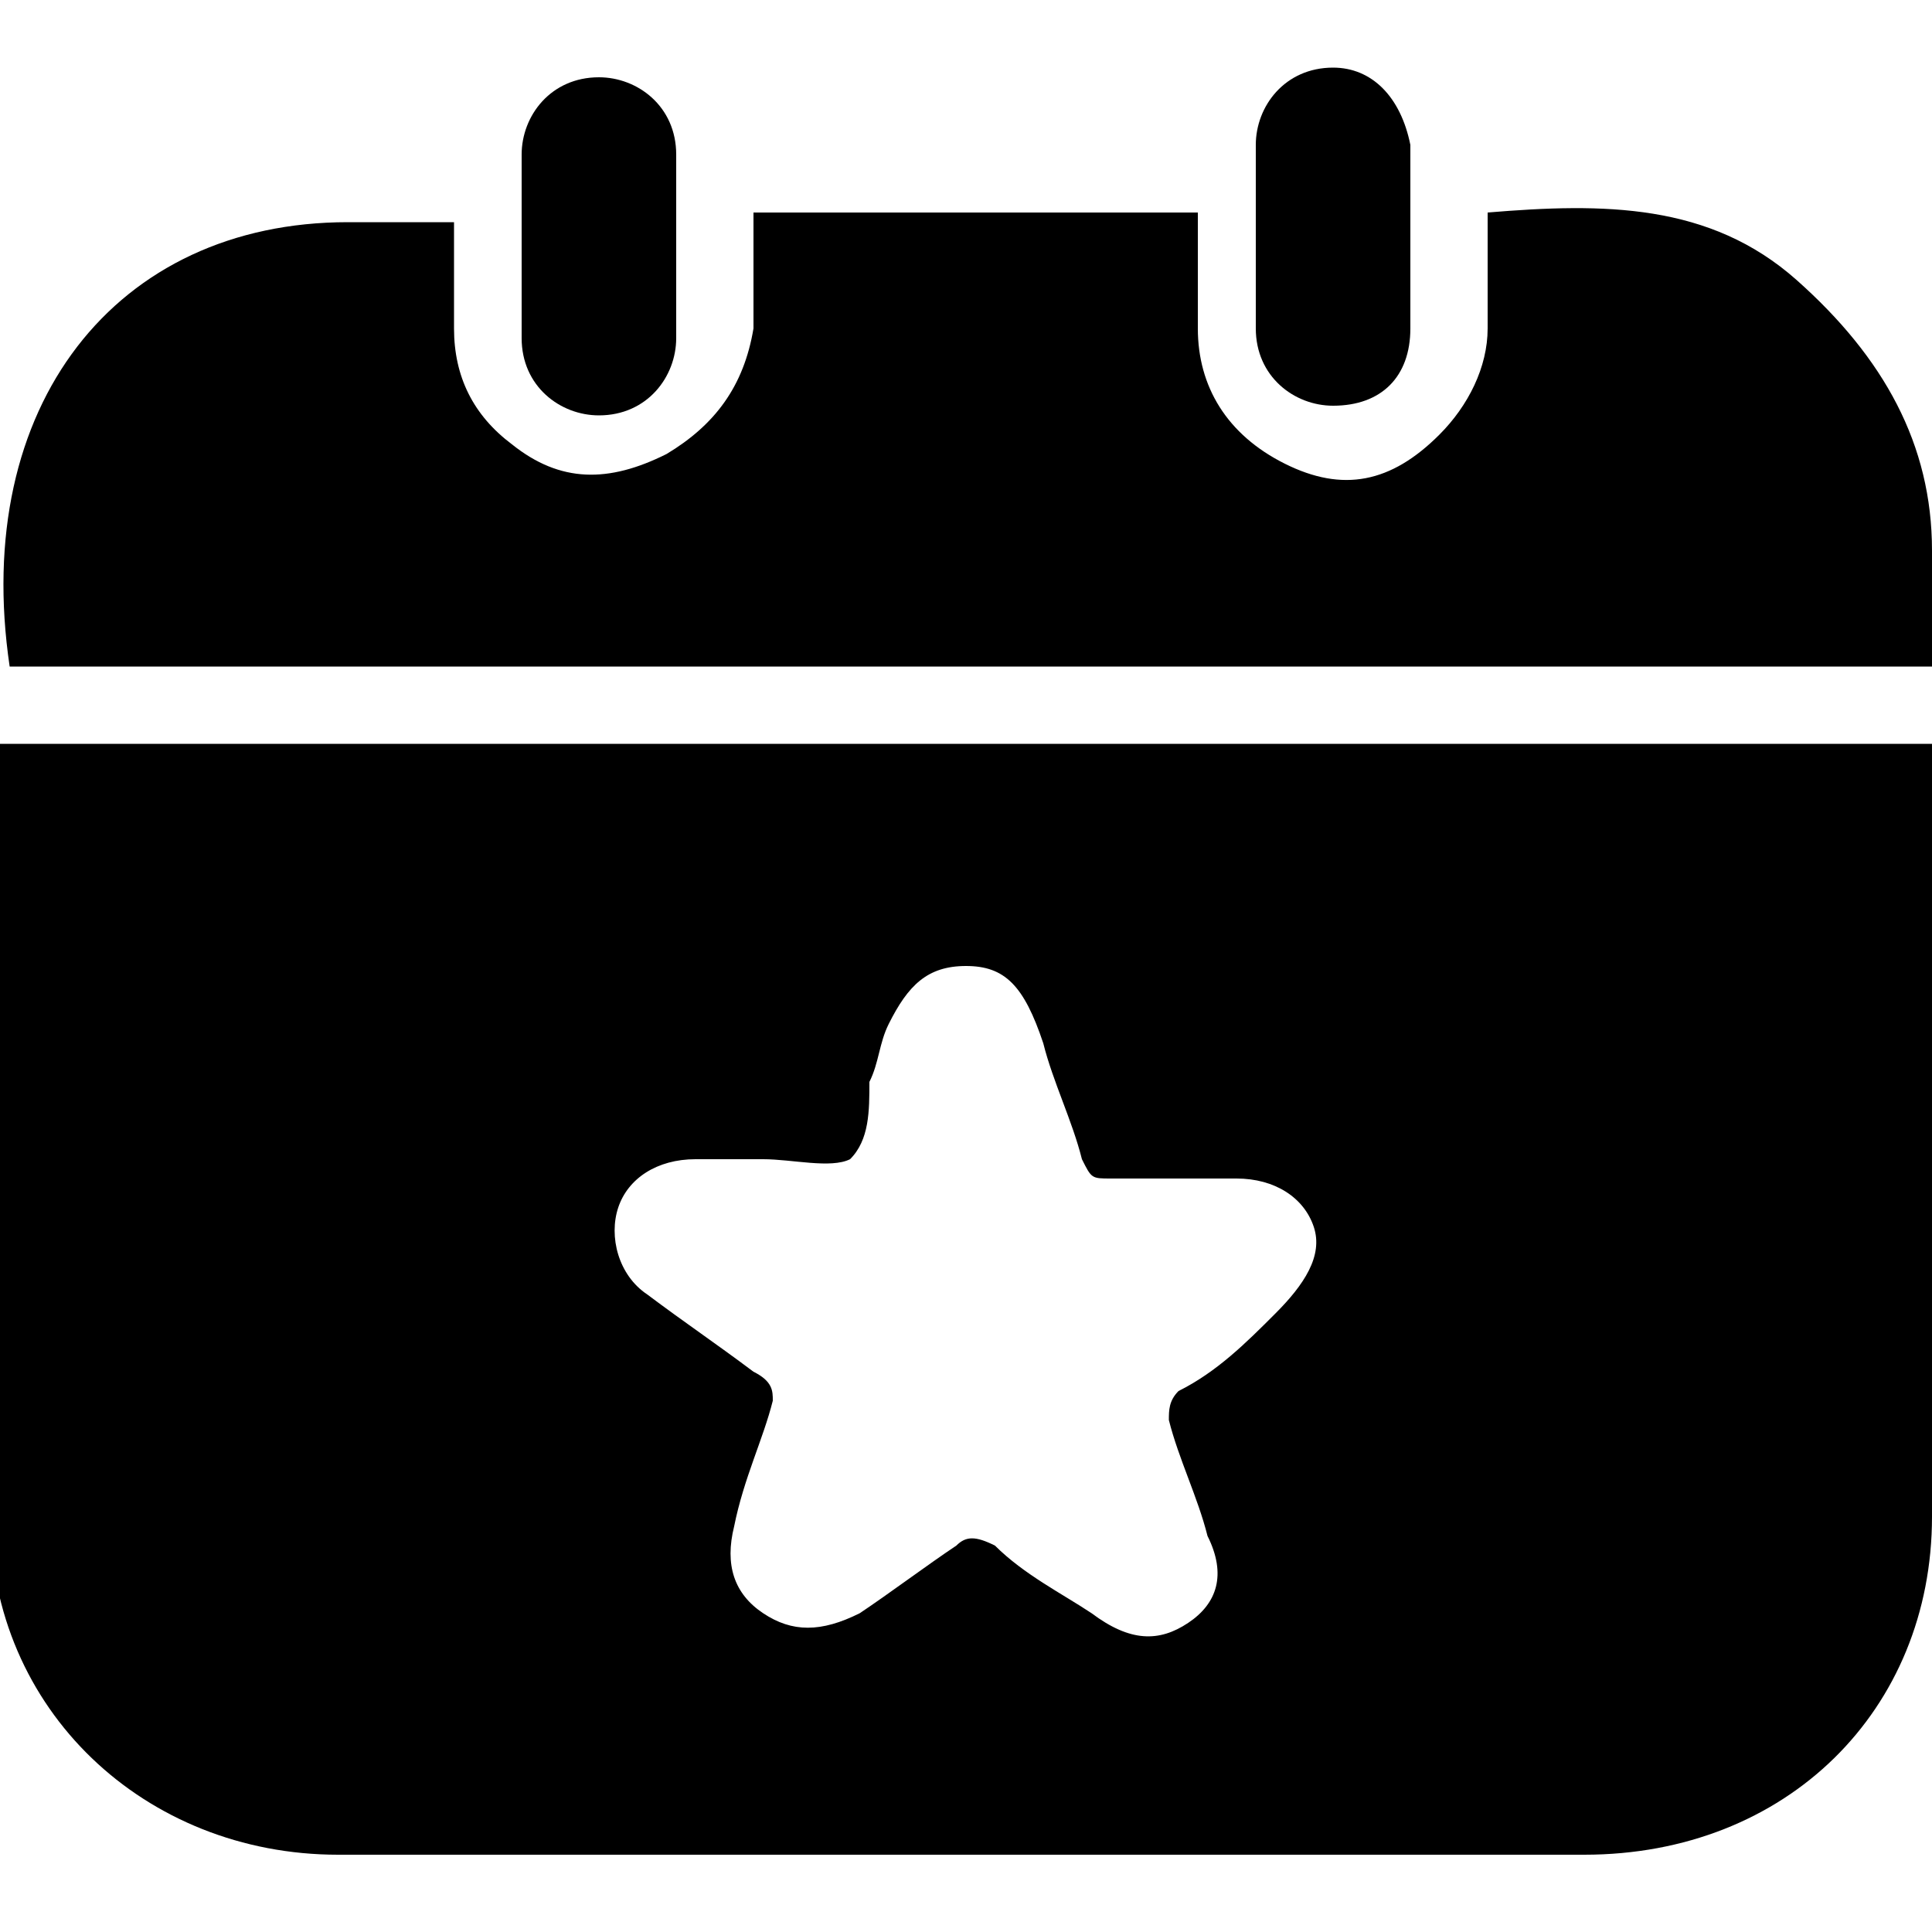
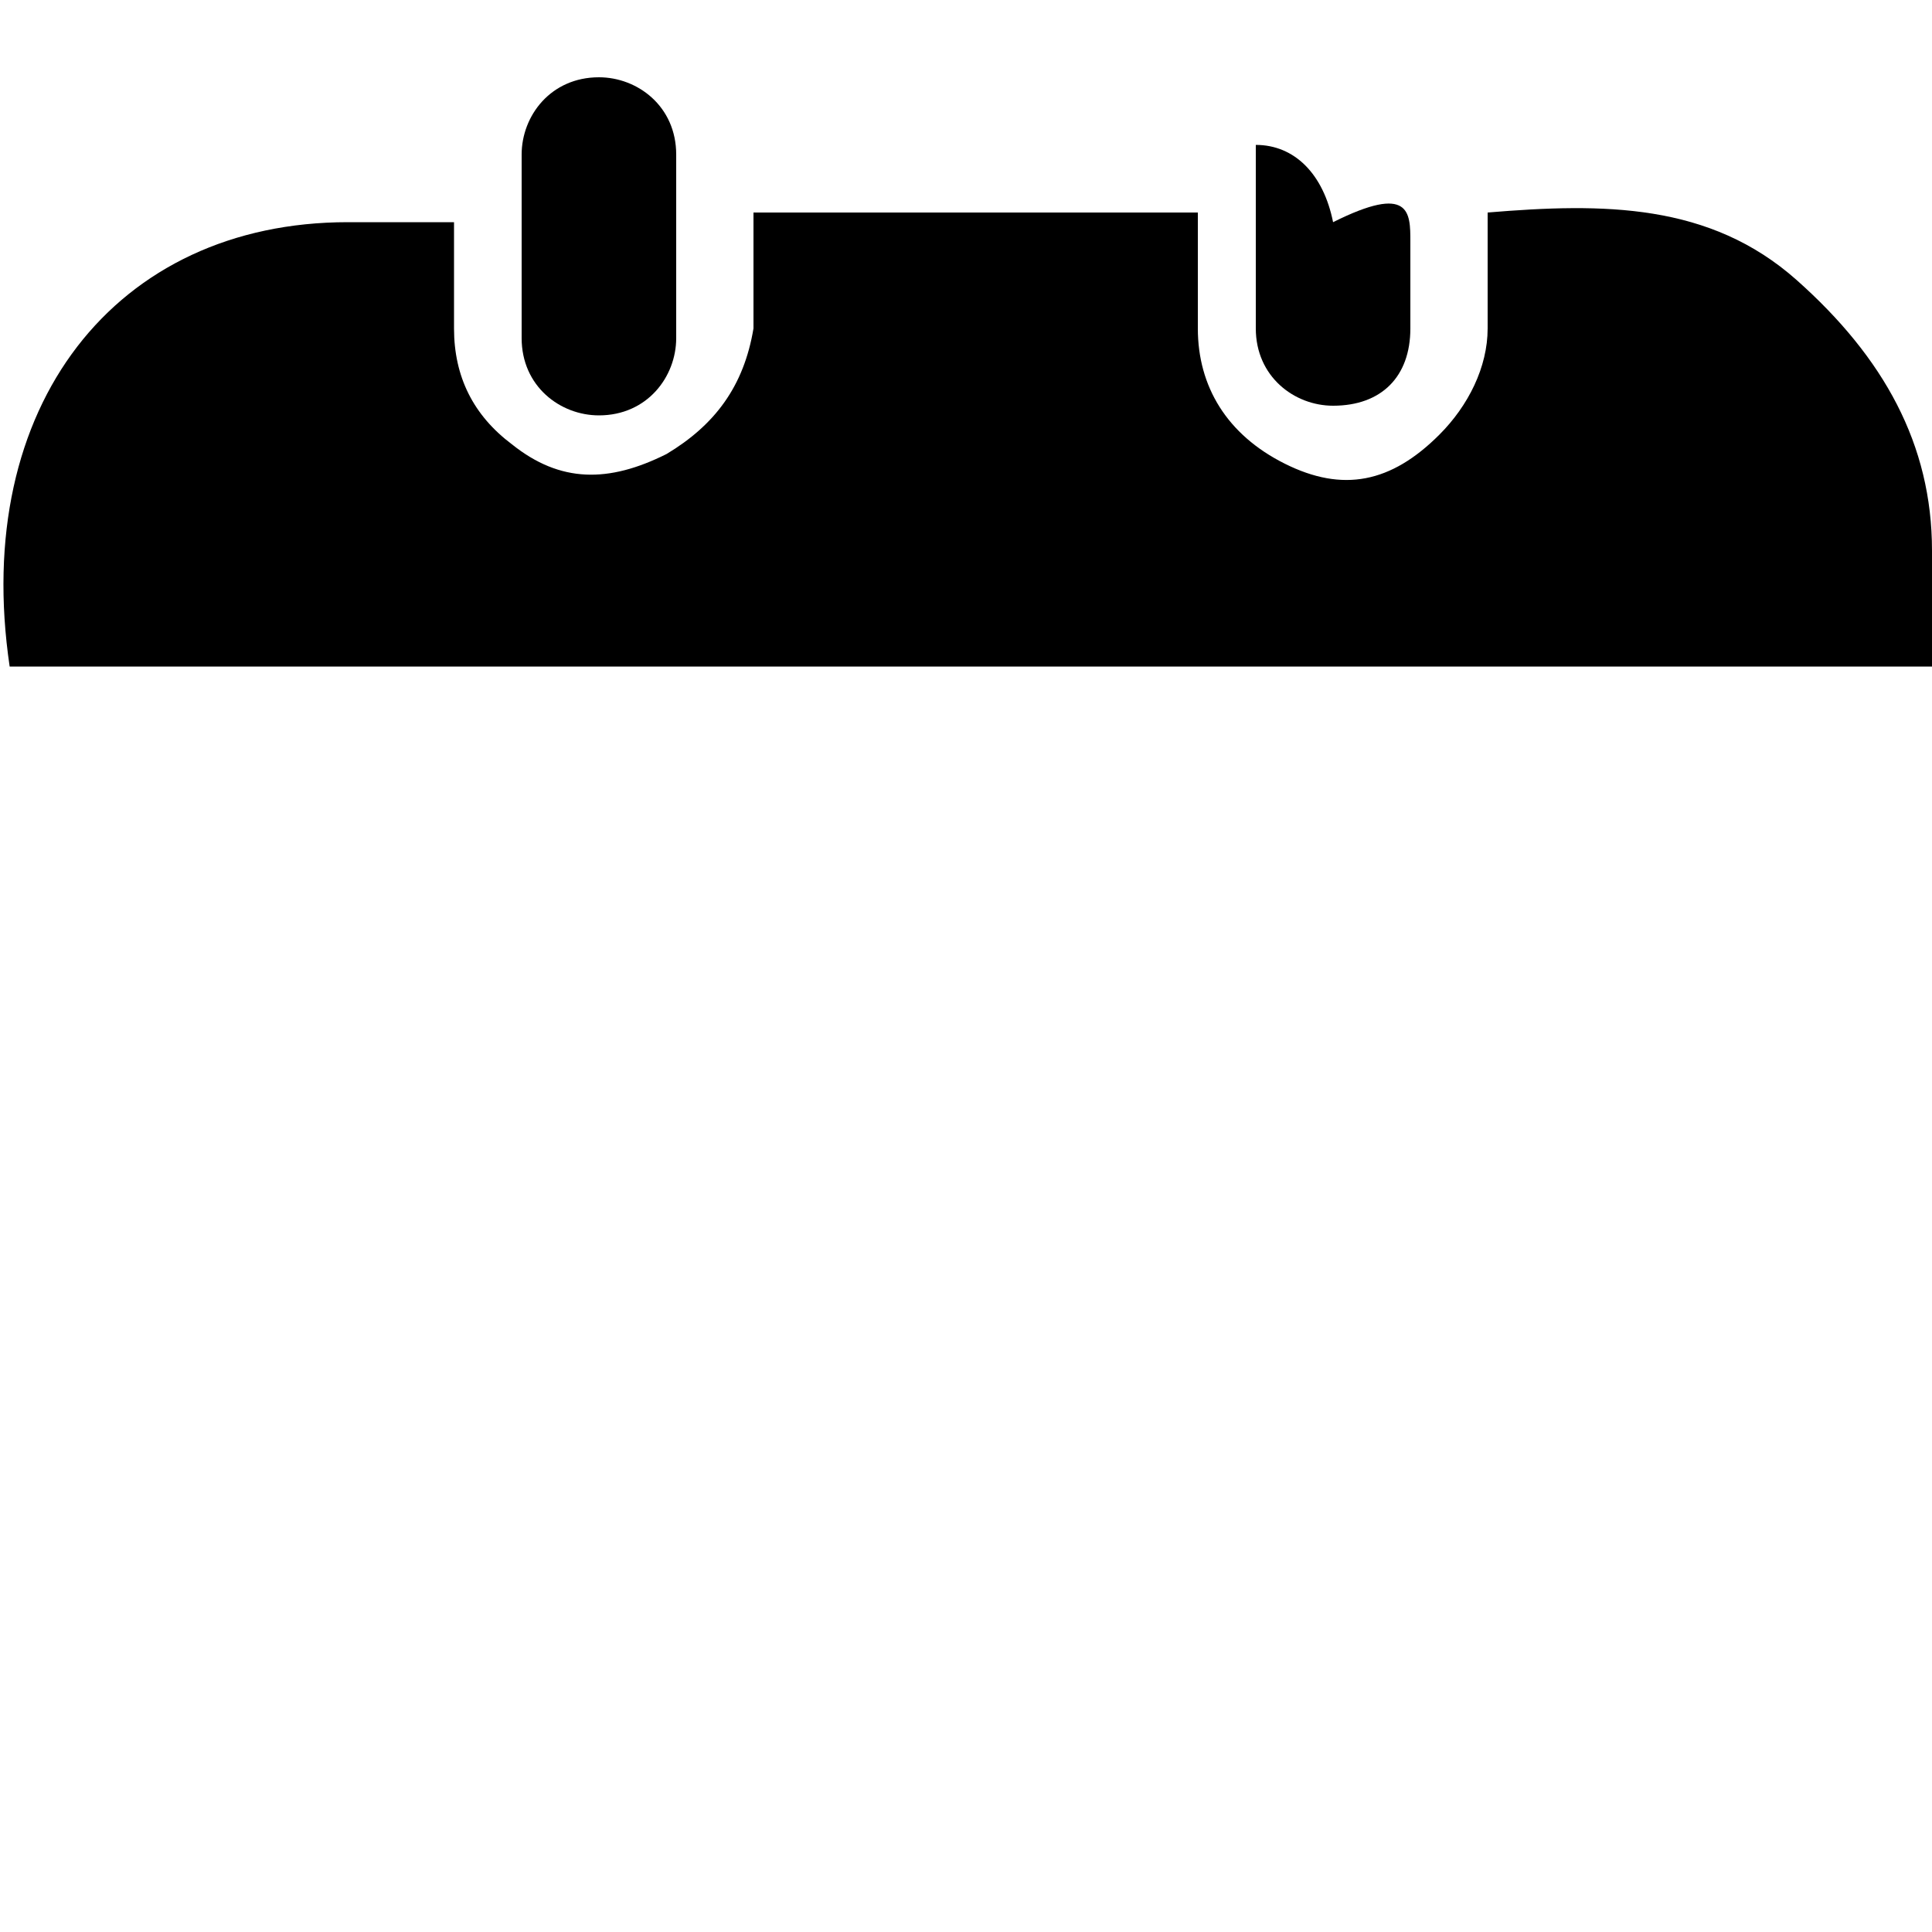
<svg xmlns="http://www.w3.org/2000/svg" version="1.1" id="Layer_1" x="0px" y="0px" viewBox="0 0 20 20" style="enable-background:new 0 0 20 20;" xml:space="preserve">
  <g>
-     <path d="M0,7.7c6.7,0,13.3,0,20,0c0,0.1,0,0.2,0,0.3c0,2.6,0,5.1,0,7.7c0,2-1.5,3.5-3.6,3.5c-4.3,0-8.6,0-12.9,0   c-2,0-3.6-1.5-3.6-3.5c0-2.6,0-5.1,0-7.7C0,7.9,0,7.8,0,7.7z M7.9,12C7.9,12,7.9,12,7.9,12c-0.2,0-0.4,0-0.7,0   c-0.4,0-0.7,0.2-0.8,0.5c-0.1,0.3,0,0.7,0.3,0.9c0.4,0.3,0.7,0.5,1.1,0.8C8,14.3,8,14.4,8,14.5c-0.1,0.4-0.3,0.8-0.4,1.3   c-0.1,0.4,0,0.7,0.3,0.9c0.3,0.2,0.6,0.2,1,0c0.3-0.2,0.7-0.5,1-0.7c0.1-0.1,0.2-0.1,0.4,0c0.3,0.3,0.7,0.5,1,0.7   c0.4,0.3,0.7,0.3,1,0.1c0.3-0.2,0.4-0.5,0.2-0.9c-0.1-0.4-0.3-0.8-0.4-1.2c0-0.1,0-0.2,0.1-0.3c0.4-0.2,0.7-0.5,1-0.8   c0.3-0.3,0.5-0.6,0.4-0.9c-0.1-0.3-0.4-0.5-0.8-0.5c-0.4,0-0.9,0-1.3,0c-0.2,0-0.2,0-0.3-0.2c-0.1-0.4-0.3-0.8-0.4-1.2   C10.6,10.2,10.4,10,10,10c-0.4,0-0.6,0.2-0.8,0.6c-0.1,0.2-0.1,0.4-0.2,0.6C9,11.5,9,11.8,8.8,12C8.6,12.1,8.2,12,7.9,12z" />
    <path d="M20,6.9c-6.7,0-13.3,0-19.9,0c-0.4-2.7,1.1-4.6,3.5-4.6c0.4,0,0.7,0,1.1,0c0,0.4,0,0.8,0,1.1c0,0.5,0.2,0.9,0.6,1.2   c0.5,0.4,1,0.4,1.6,0.1c0.5-0.3,0.8-0.7,0.9-1.3c0-0.4,0-0.8,0-1.2c1.5,0,3.1,0,4.6,0c0,0.4,0,0.8,0,1.2c0,0.6,0.3,1.1,0.9,1.4   c0.6,0.3,1.1,0.2,1.6-0.3c0.3-0.3,0.5-0.7,0.5-1.1c0-0.4,0-0.8,0-1.2c1.2-0.1,2.3-0.1,3.2,0.7C19.5,3.7,20,4.6,20,5.7   C20,6.1,20,6.5,20,6.9z" />
    <path d="M5.4,2.5c0-0.3,0-0.6,0-0.9c0-0.4,0.3-0.8,0.8-0.8c0.4,0,0.8,0.3,0.8,0.8c0,0.6,0,1.3,0,1.9c0,0.4-0.3,0.8-0.8,0.8   c-0.4,0-0.8-0.3-0.8-0.8C5.4,3.1,5.4,2.8,5.4,2.5z" />
-     <path d="M14.6,2.5c0,0.3,0,0.6,0,0.9c0,0.5-0.3,0.8-0.8,0.8c-0.4,0-0.8-0.3-0.8-0.8c0-0.6,0-1.3,0-1.9c0-0.4,0.3-0.8,0.8-0.8   c0.4,0,0.7,0.3,0.8,0.8C14.6,1.9,14.6,2.2,14.6,2.5z" />
+     <path d="M14.6,2.5c0,0.3,0,0.6,0,0.9c0,0.5-0.3,0.8-0.8,0.8c-0.4,0-0.8-0.3-0.8-0.8c0-0.6,0-1.3,0-1.9c0.4,0,0.7,0.3,0.8,0.8C14.6,1.9,14.6,2.2,14.6,2.5z" />
  </g>
</svg>